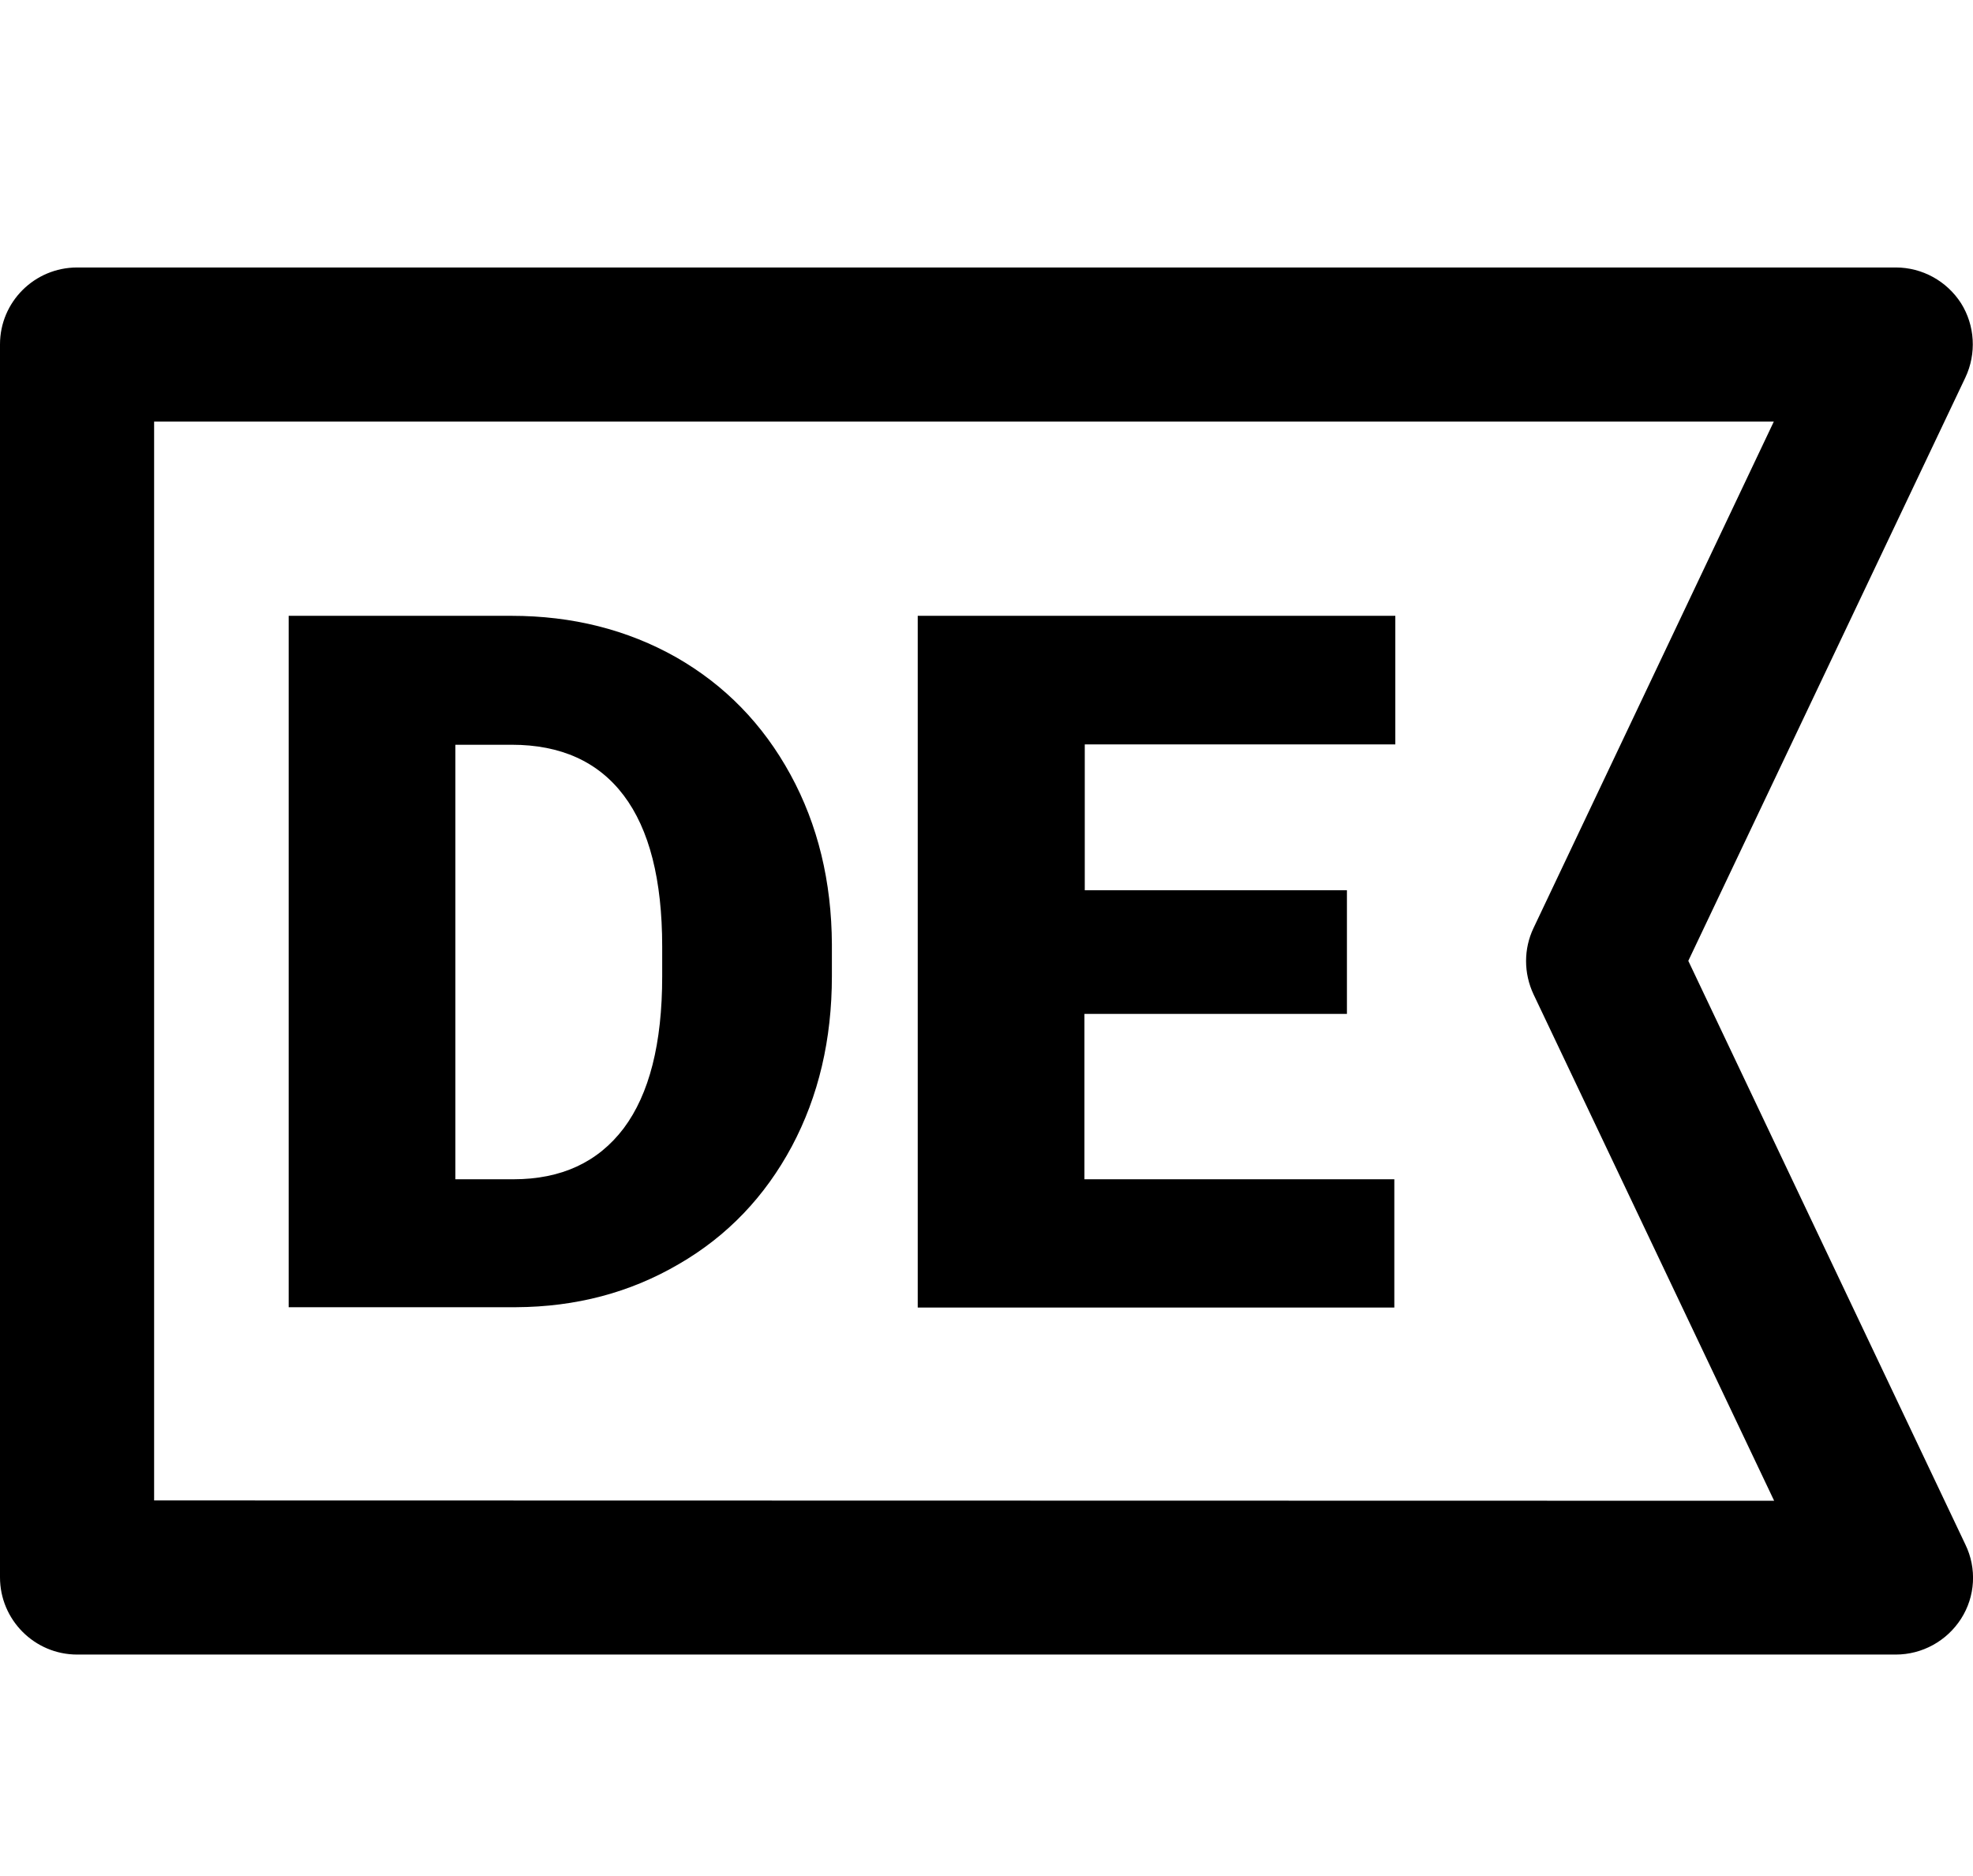
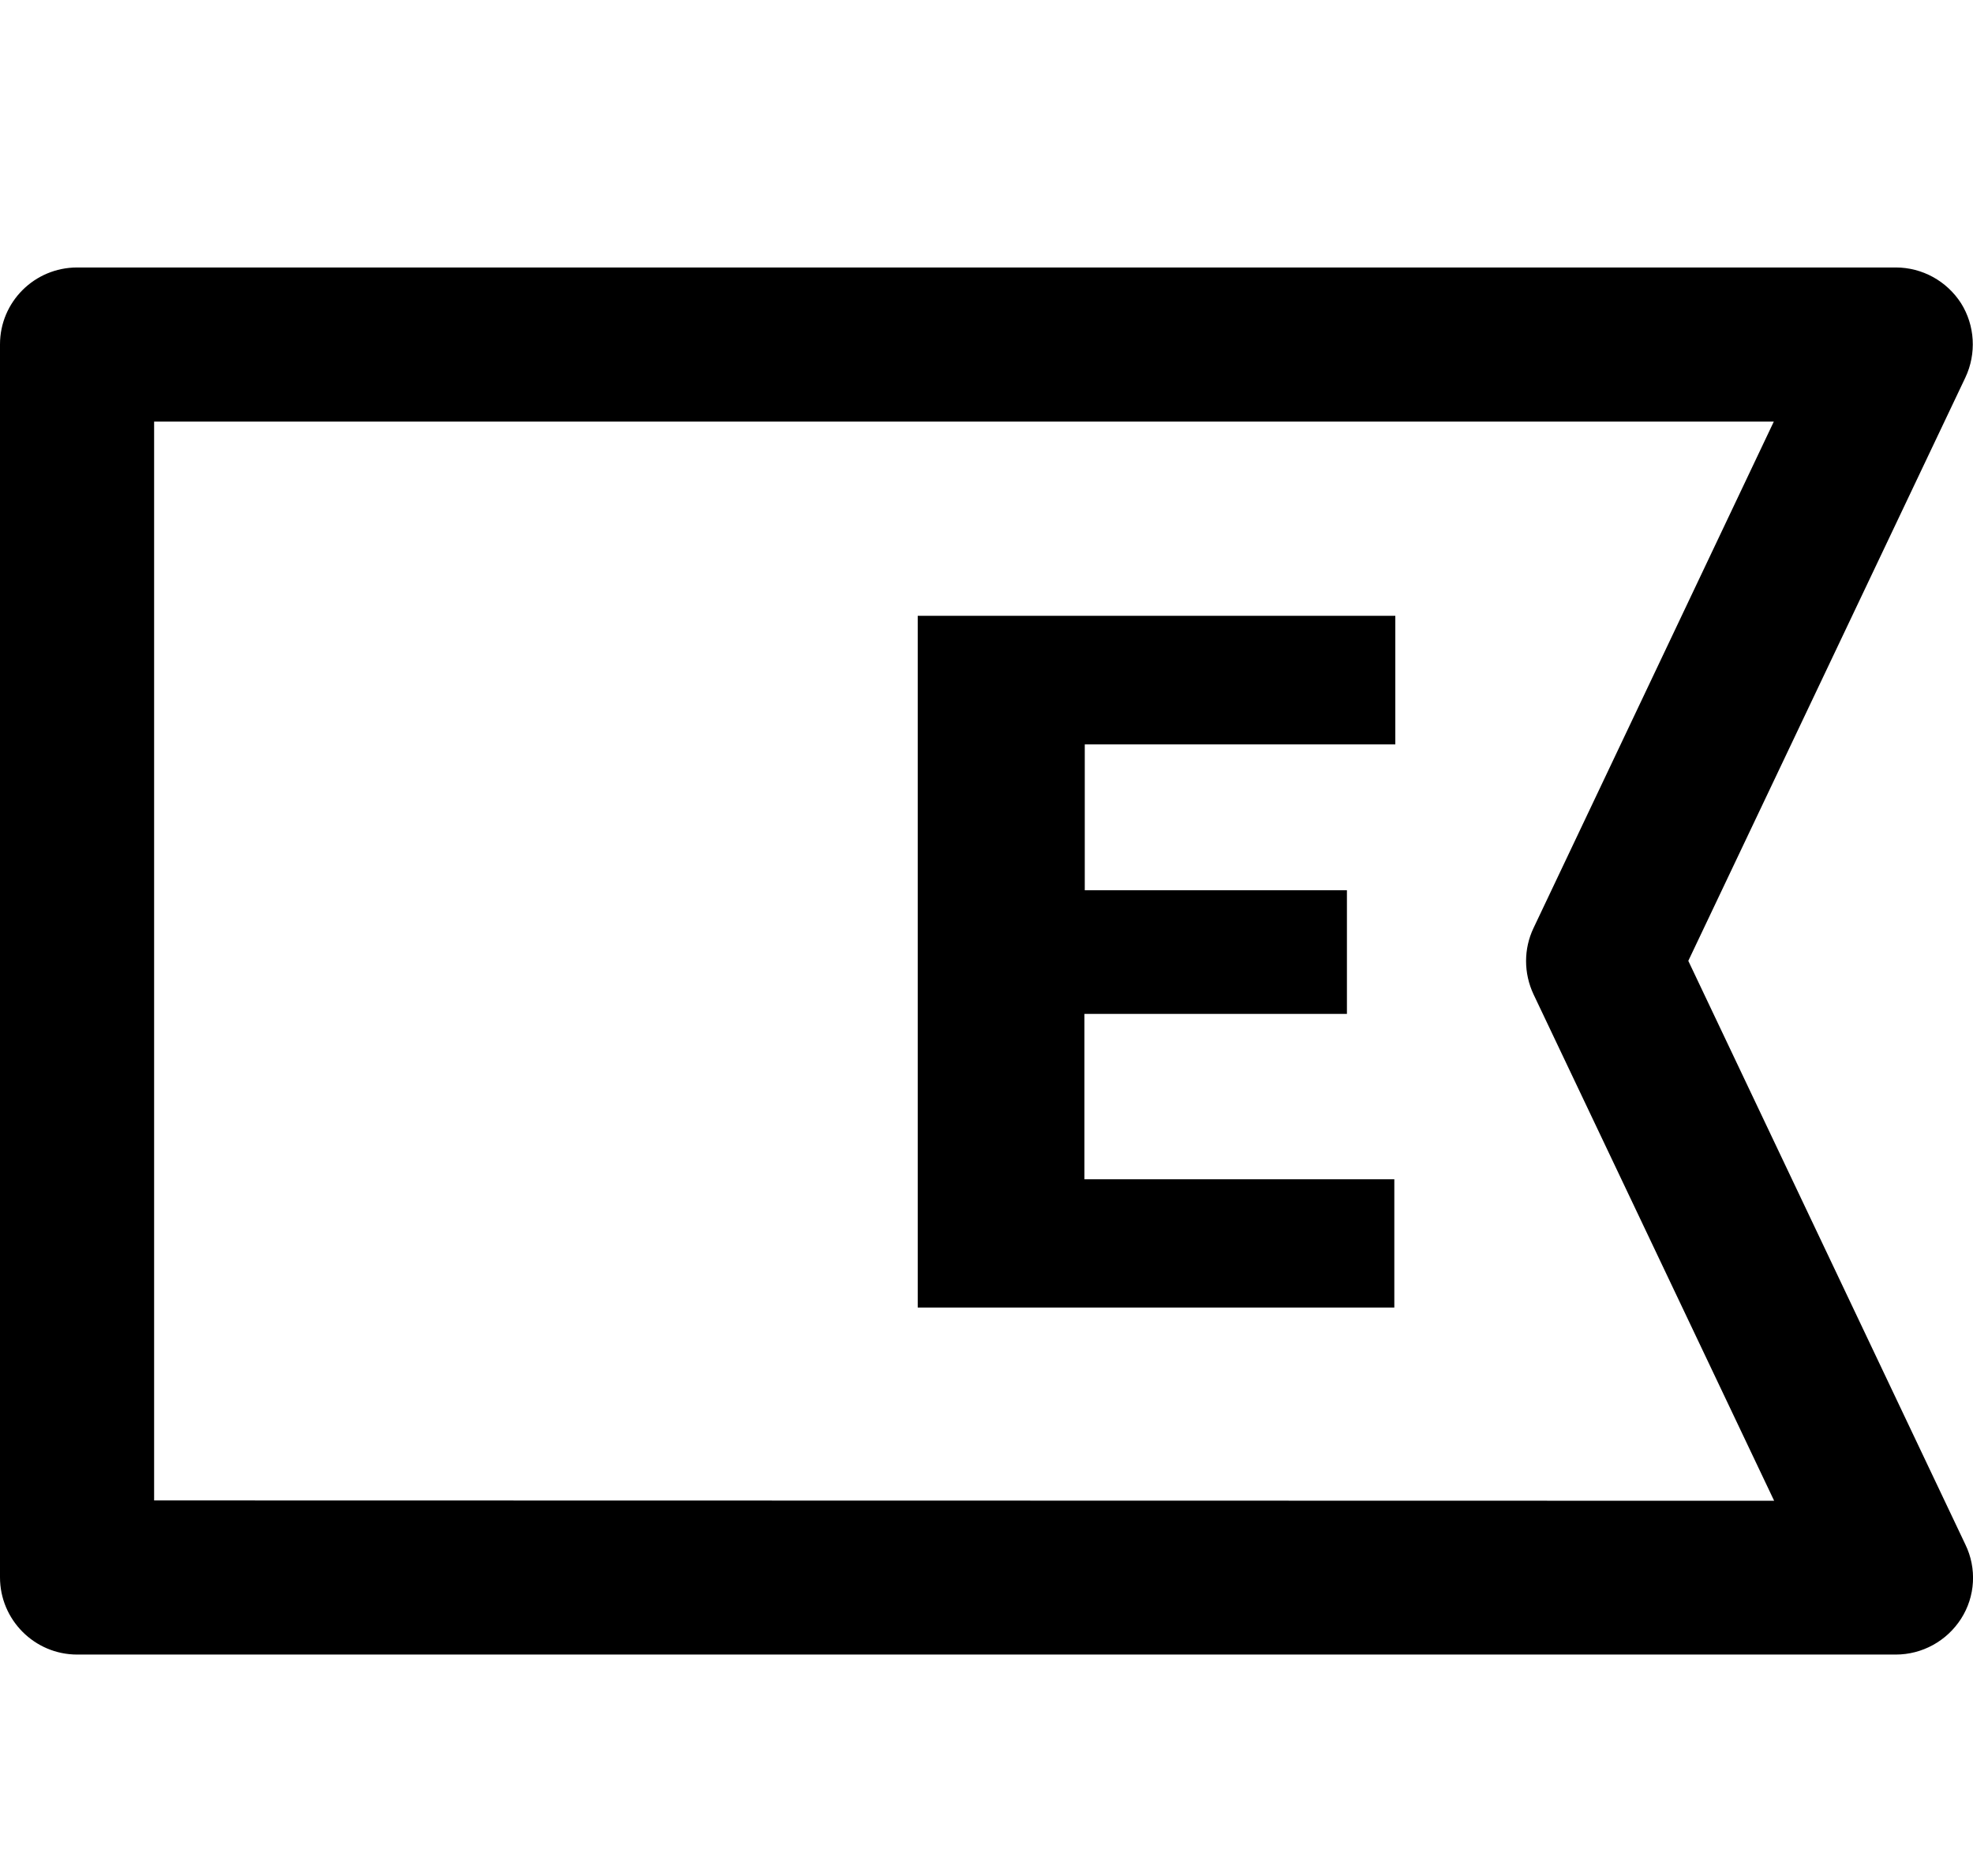
<svg xmlns="http://www.w3.org/2000/svg" version="1.1" id="Capa_1" x="0px" y="0px" viewBox="0 275.9 595.3 566" enable-background="new 0 275.9 595.3 566" xml:space="preserve">
  <g>
    <g>
      <g>
        <path d="M509.4,565.8l83.6-176c3.4-7.2,2.9-15.7-1.3-22.4c-4.3-6.7-11.7-10.8-19.7-10.8H23.3C10.4,356.6,0,367,0,379.8v372     c0,12.8,10.4,23.3,23.3,23.3H572c8,0,15.4-4.1,19.7-10.8c4.3-6.7,4.8-15.2,1.3-22.4L509.4,565.8z M46.5,728.6V403.1h488.7     l-72.5,152.8c-3,6.3-3,13.6,0,20l72.6,152.8L46.5,728.6L46.5,728.6z" />
      </g>
    </g>
  </g>
  <g enable-background="new    ">
-     <path d="M87.1,670.4V461.7h67.2c18.4,0,35,4.2,49.7,12.5c14.7,8.4,26.2,20.2,34.5,35.4c8.3,15.2,12.4,32.3,12.5,51.2v9.6   c0,19.1-4,36.2-12.1,51.4c-8.1,15.1-19.4,27-34.1,35.5c-14.7,8.6-31,12.9-49.1,13H87.1z M137.4,500.5v131.2h17.5   c14.4,0,25.5-5.1,33.3-15.4c7.7-10.3,11.6-25.5,11.6-45.8v-9c0-20.2-3.9-35.4-11.6-45.6c-7.7-10.2-19-15.3-33.8-15.3H137.4z" />
    <path d="M406.3,581.8h-79.1v49.9h93.5v38.7H276.9V461.7H421v38.8h-93.7v44h79.1V581.8z" />
  </g>
</svg>